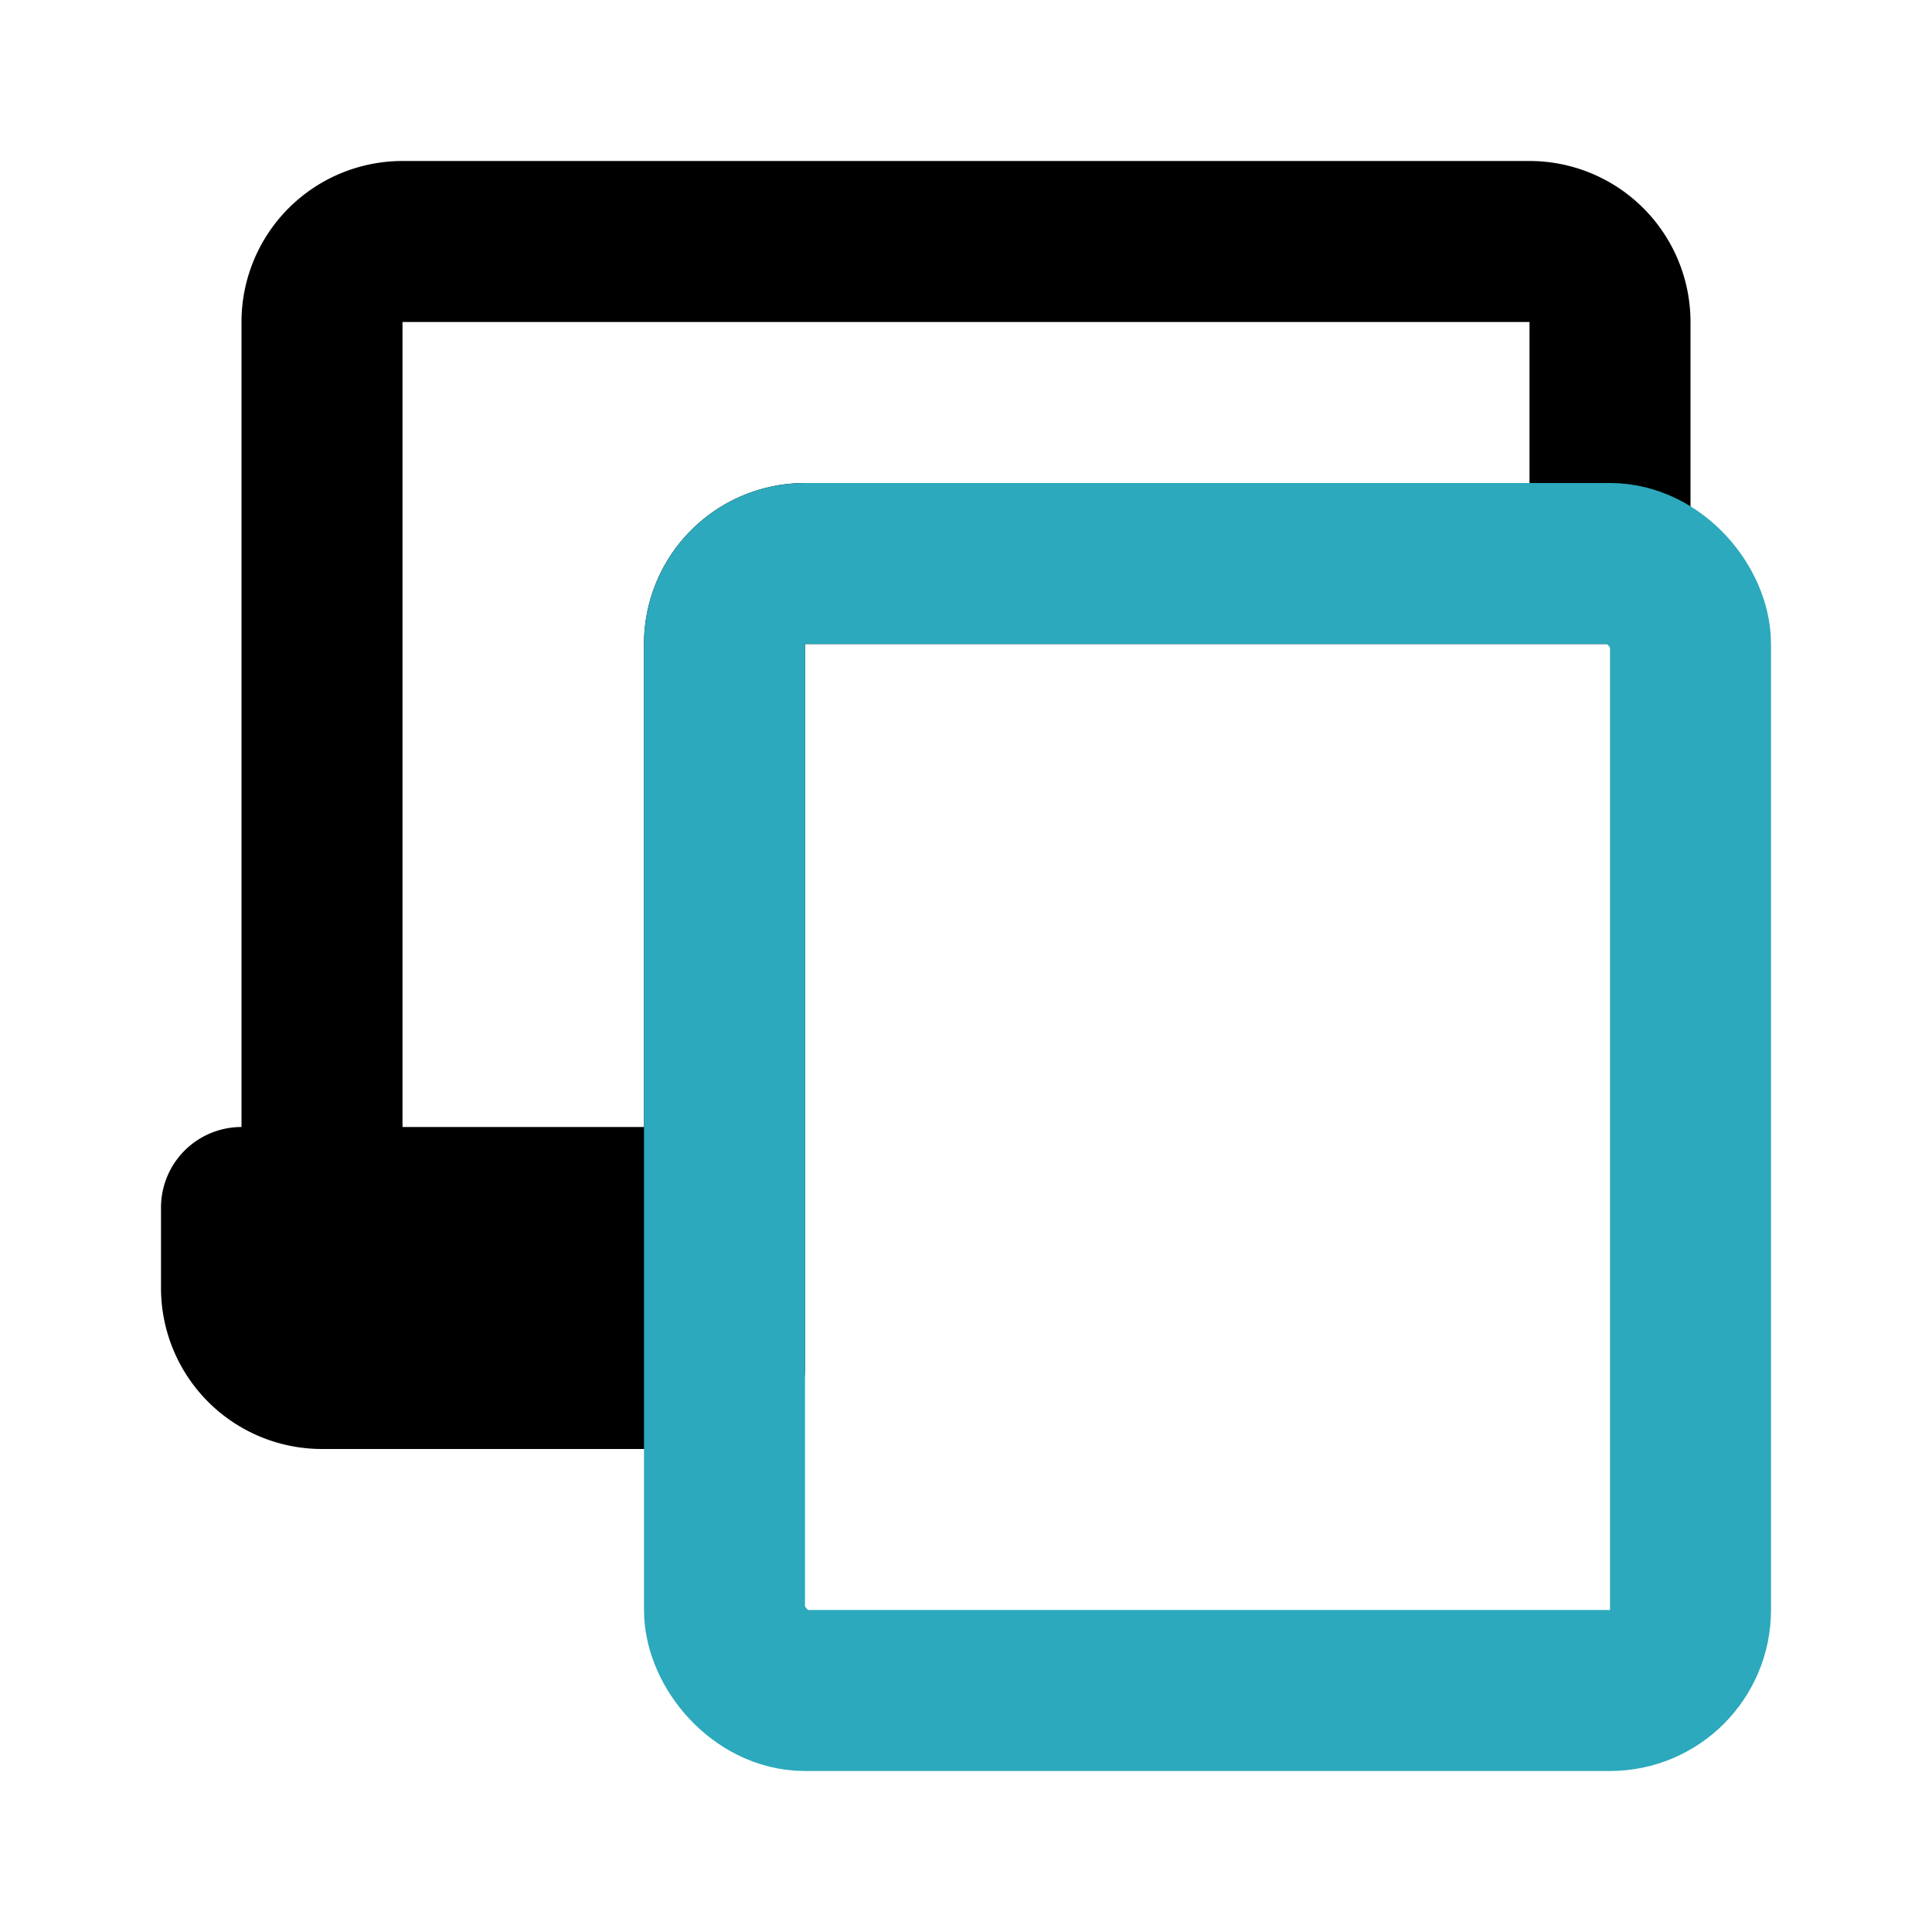
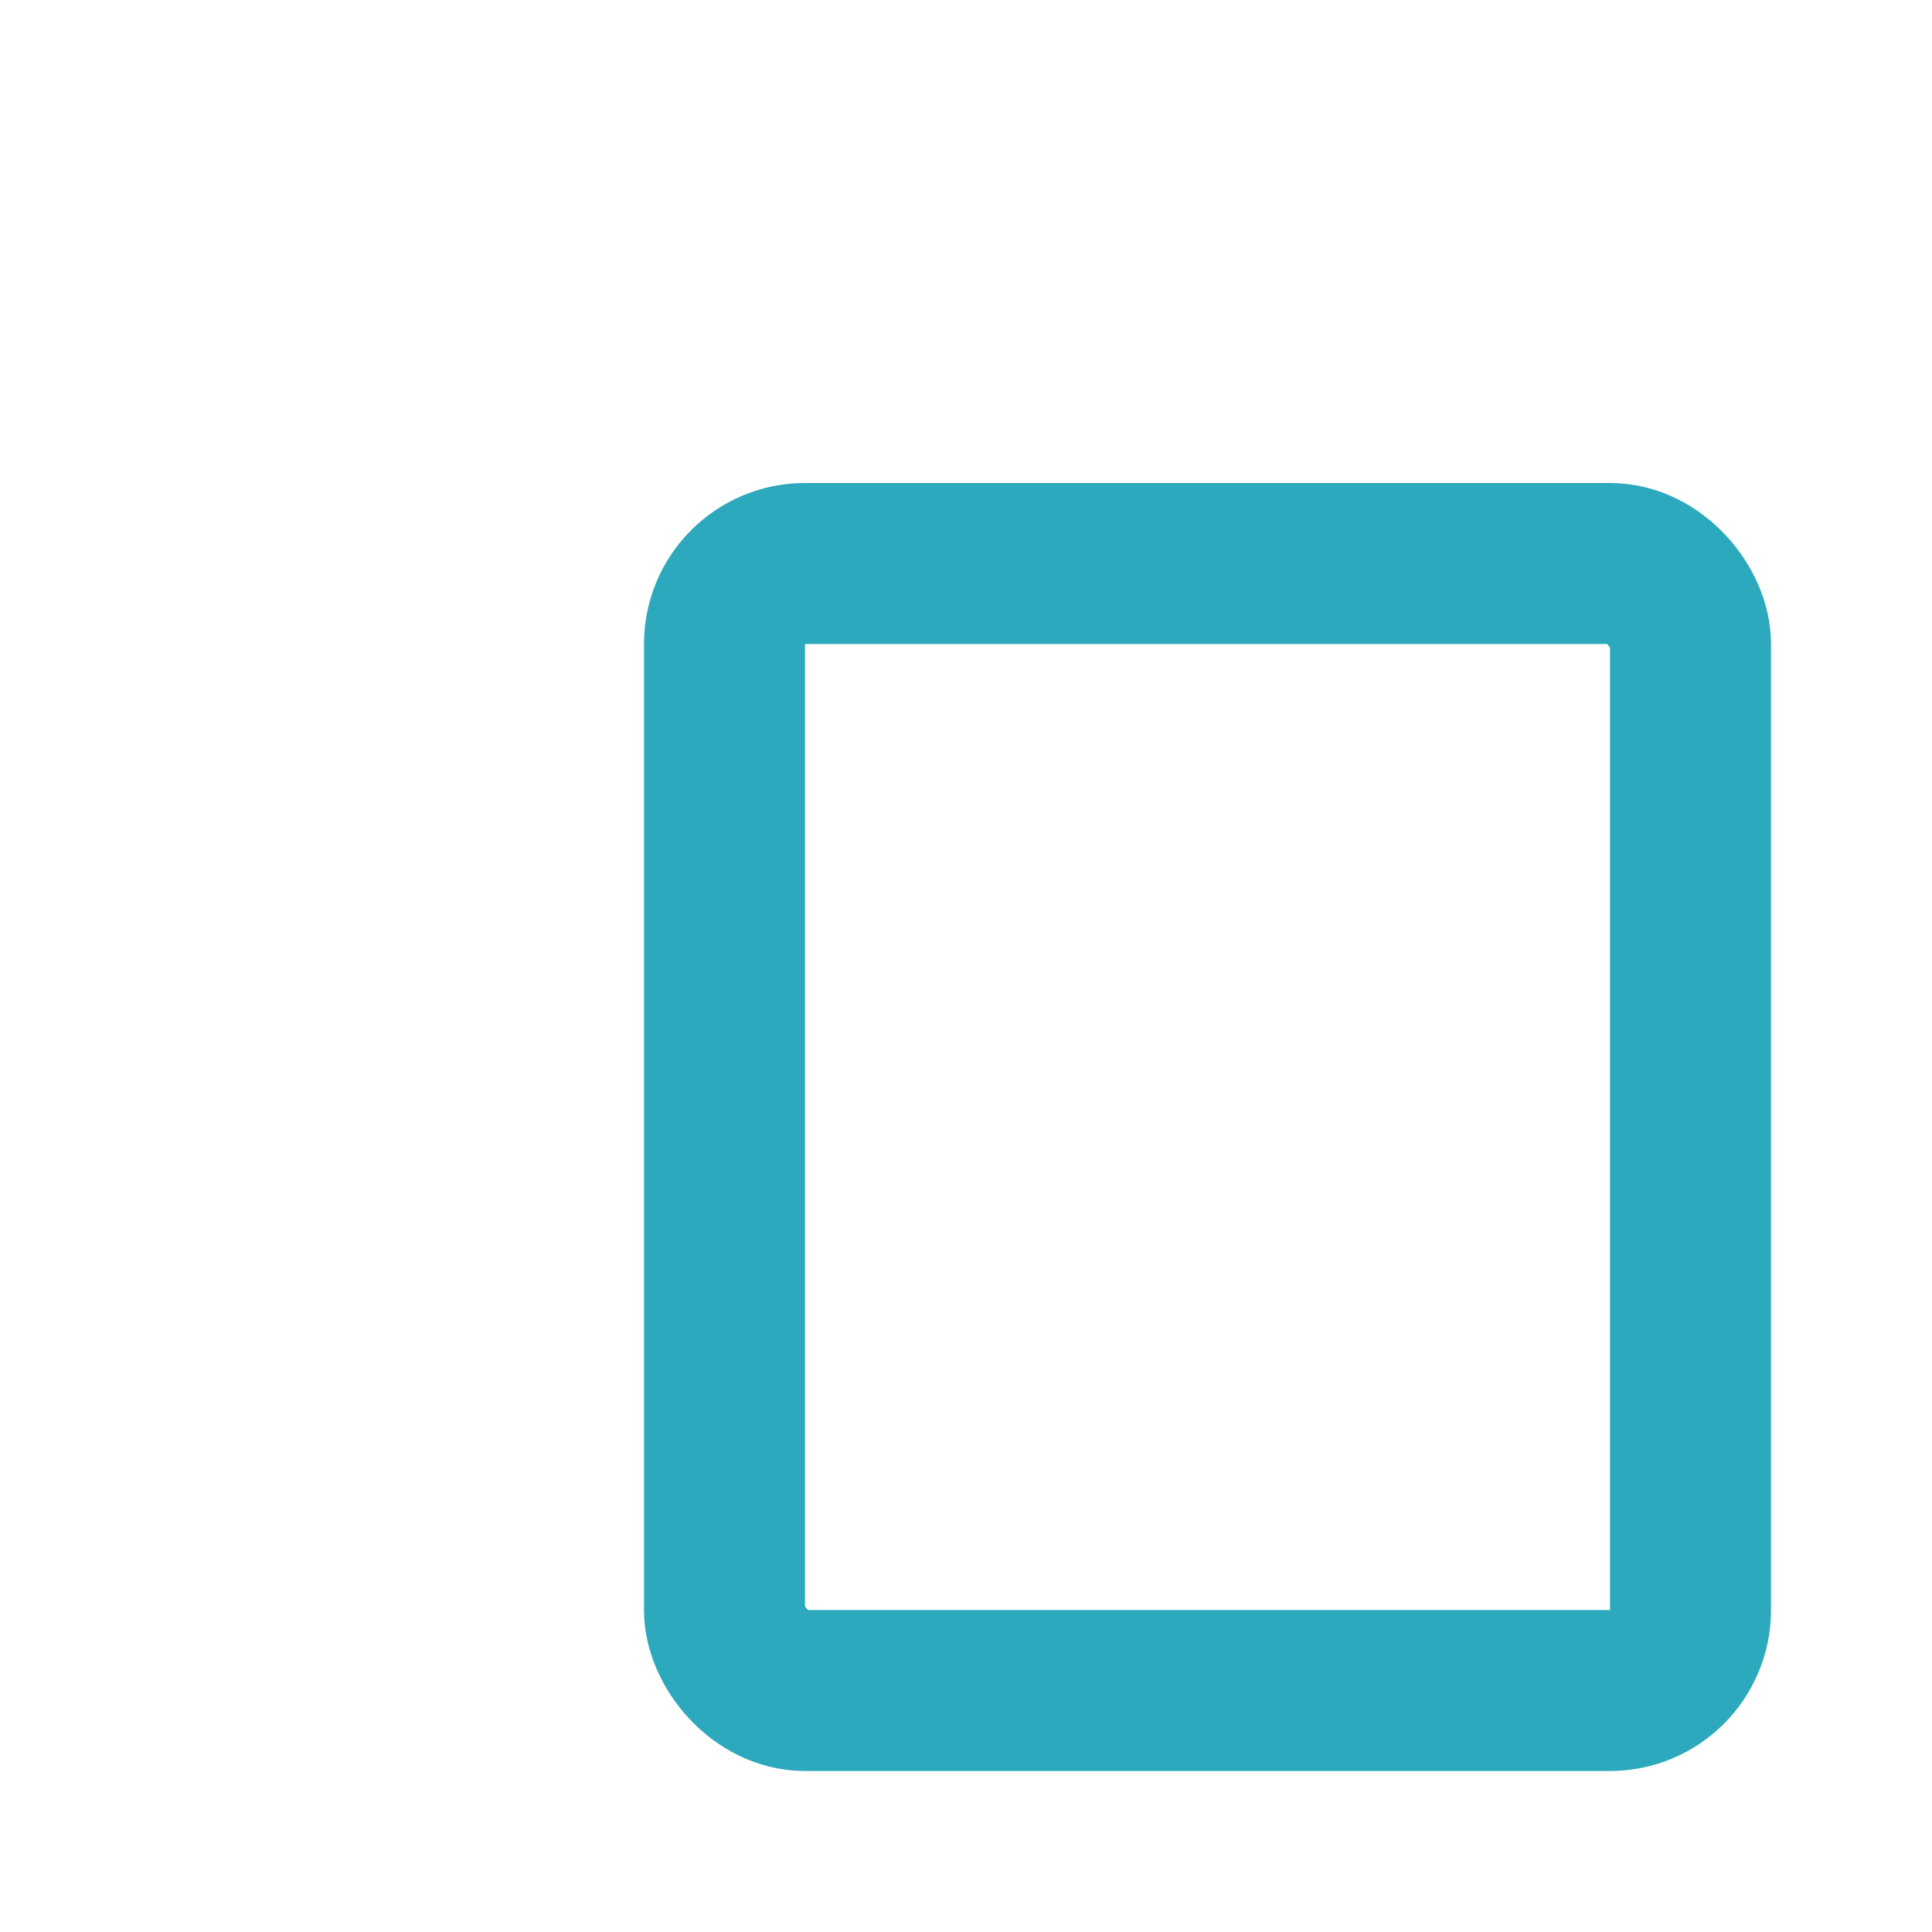
<svg xmlns="http://www.w3.org/2000/svg" fill="#000000" width="800px" height="800px" viewBox="0 0 24 24" id="tablet-laptop" data-name="Line Color" class="icon line-color">
-   <path id="primary" d="M9,15H3v1a1,1,0,0,0,1,1H9ZM9,8a1,1,0,0,1,1-1H20V4a1,1,0,0,0-1-1H5A1,1,0,0,0,4,4V15H9Z" style="fill: none; stroke: rgb(0, 0, 0); stroke-linecap: round; stroke-linejoin: round; stroke-width: 2;" />
  <rect id="secondary" x="9" y="7" width="12" height="14" rx="1" style="fill: none; stroke: rgb(44, 169, 188); stroke-linecap: round; stroke-linejoin: round; stroke-width: 2;" />
</svg>